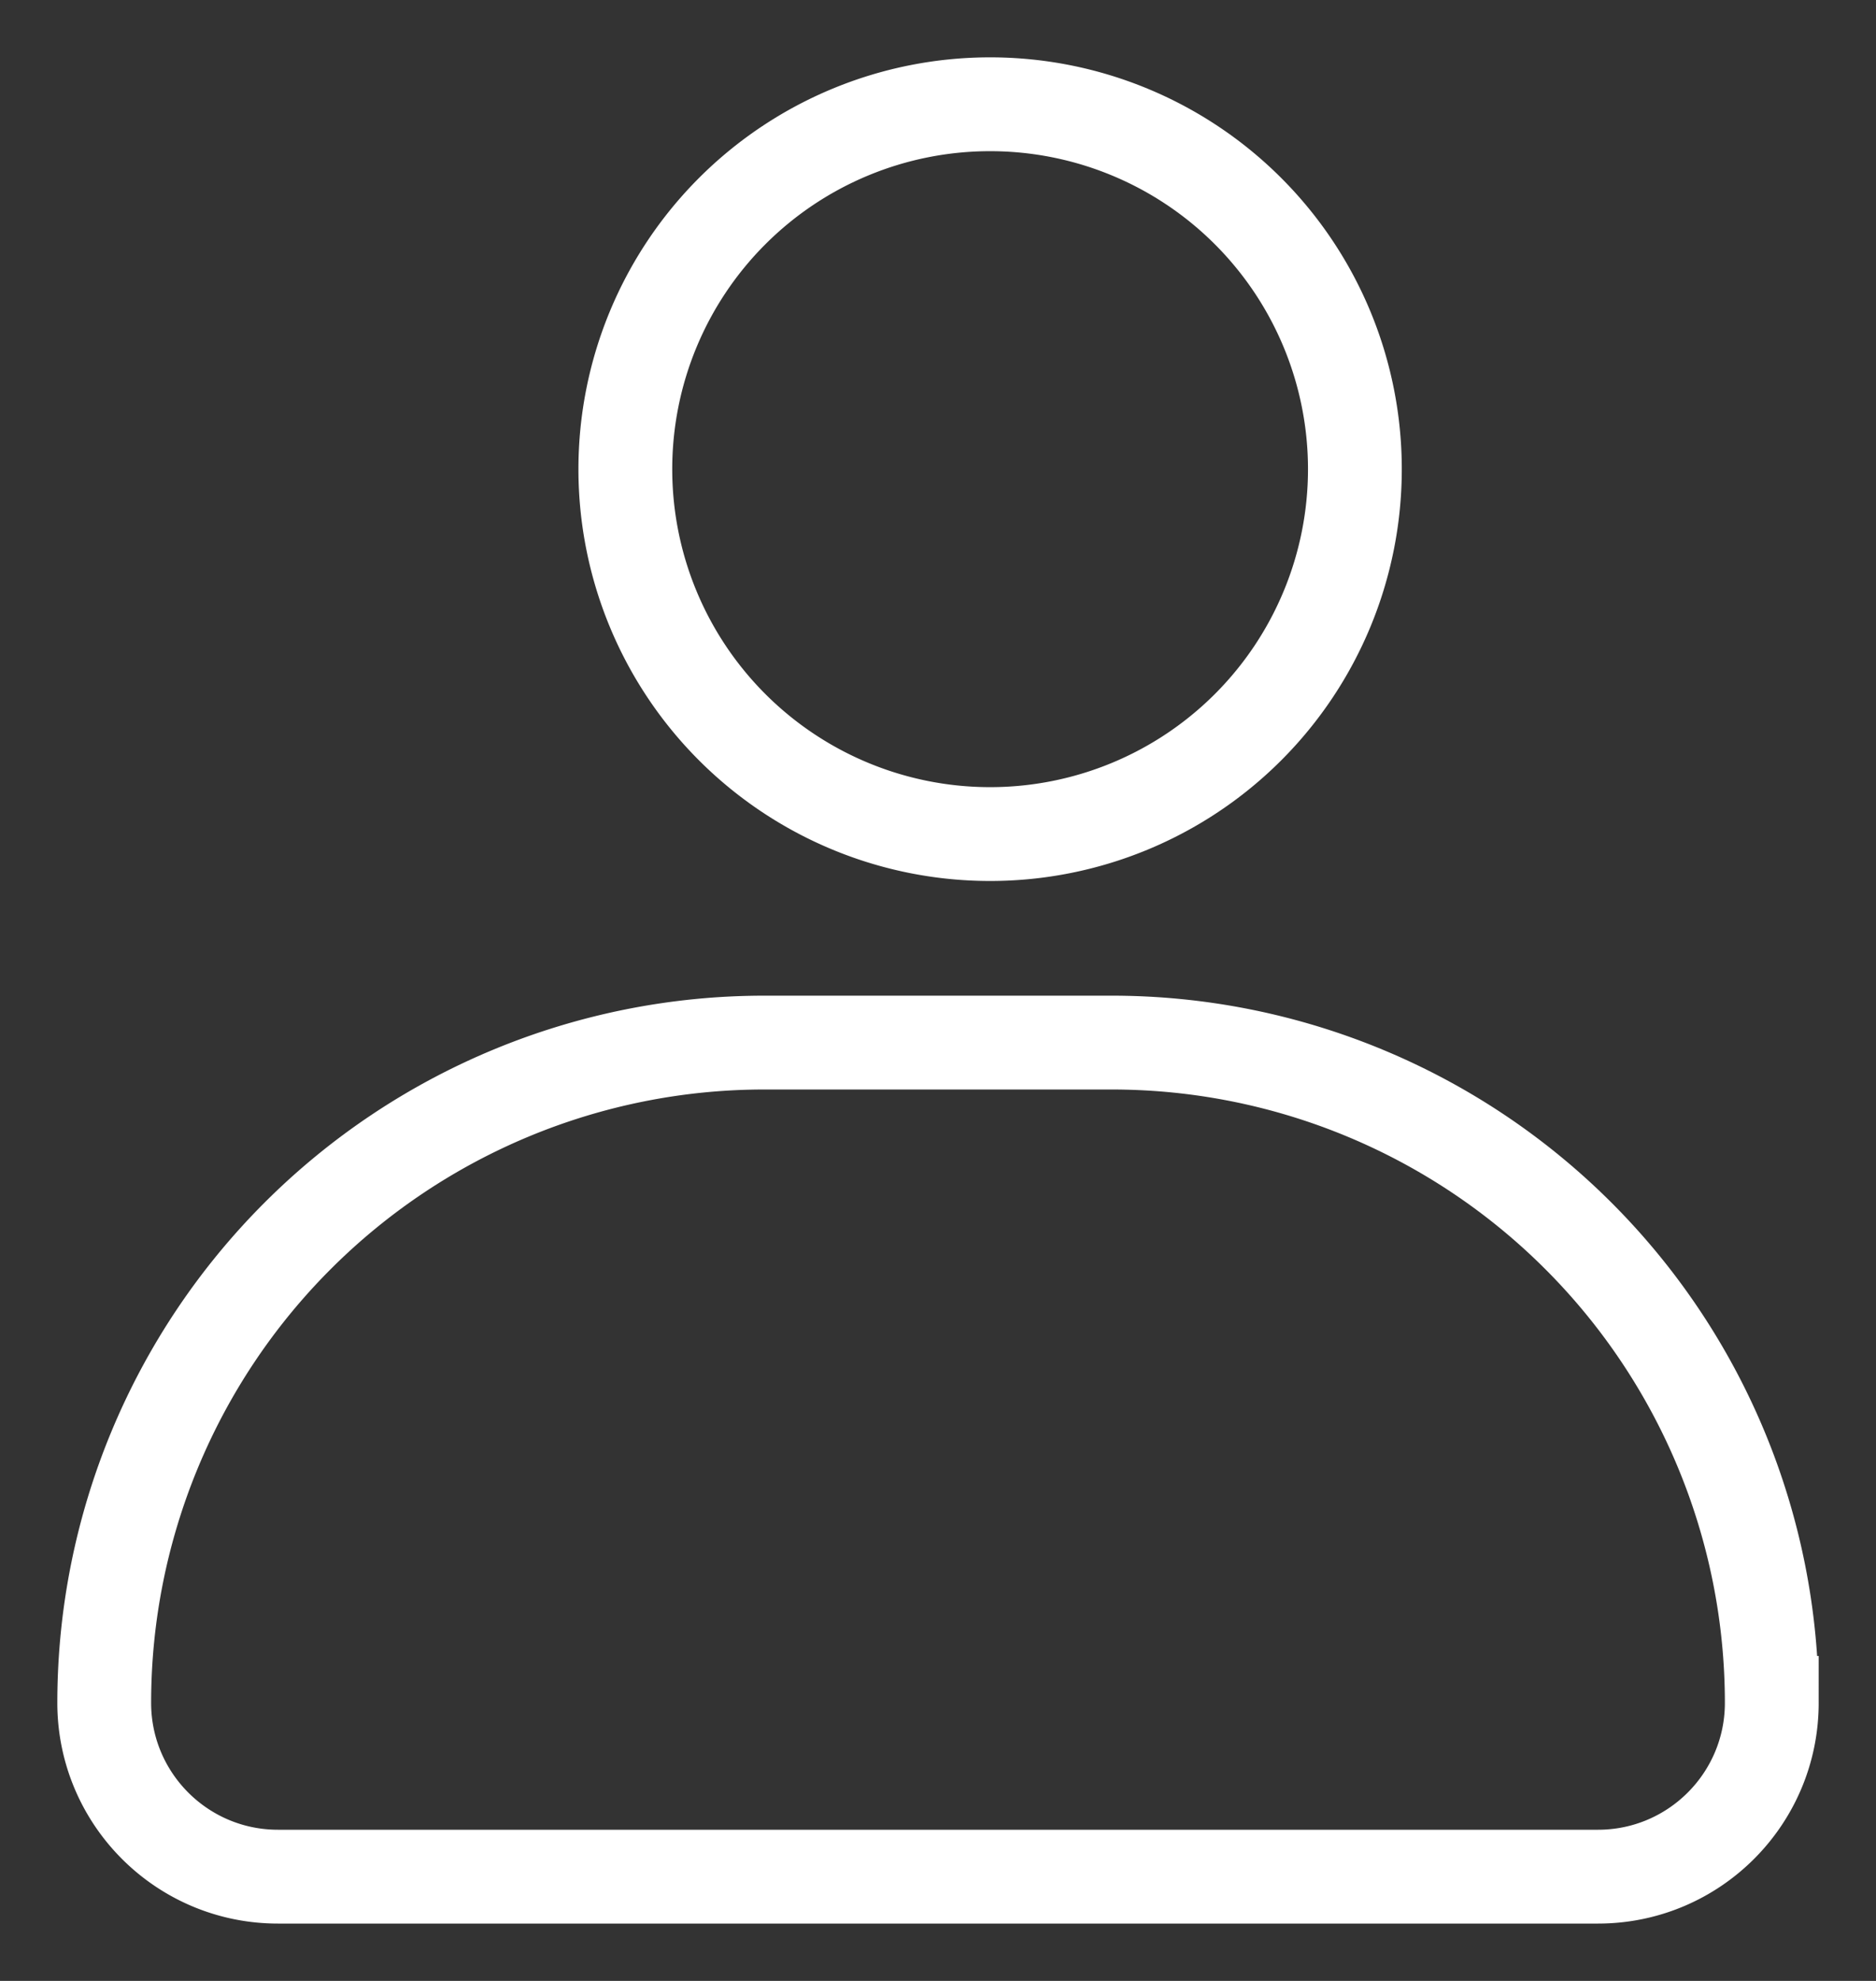
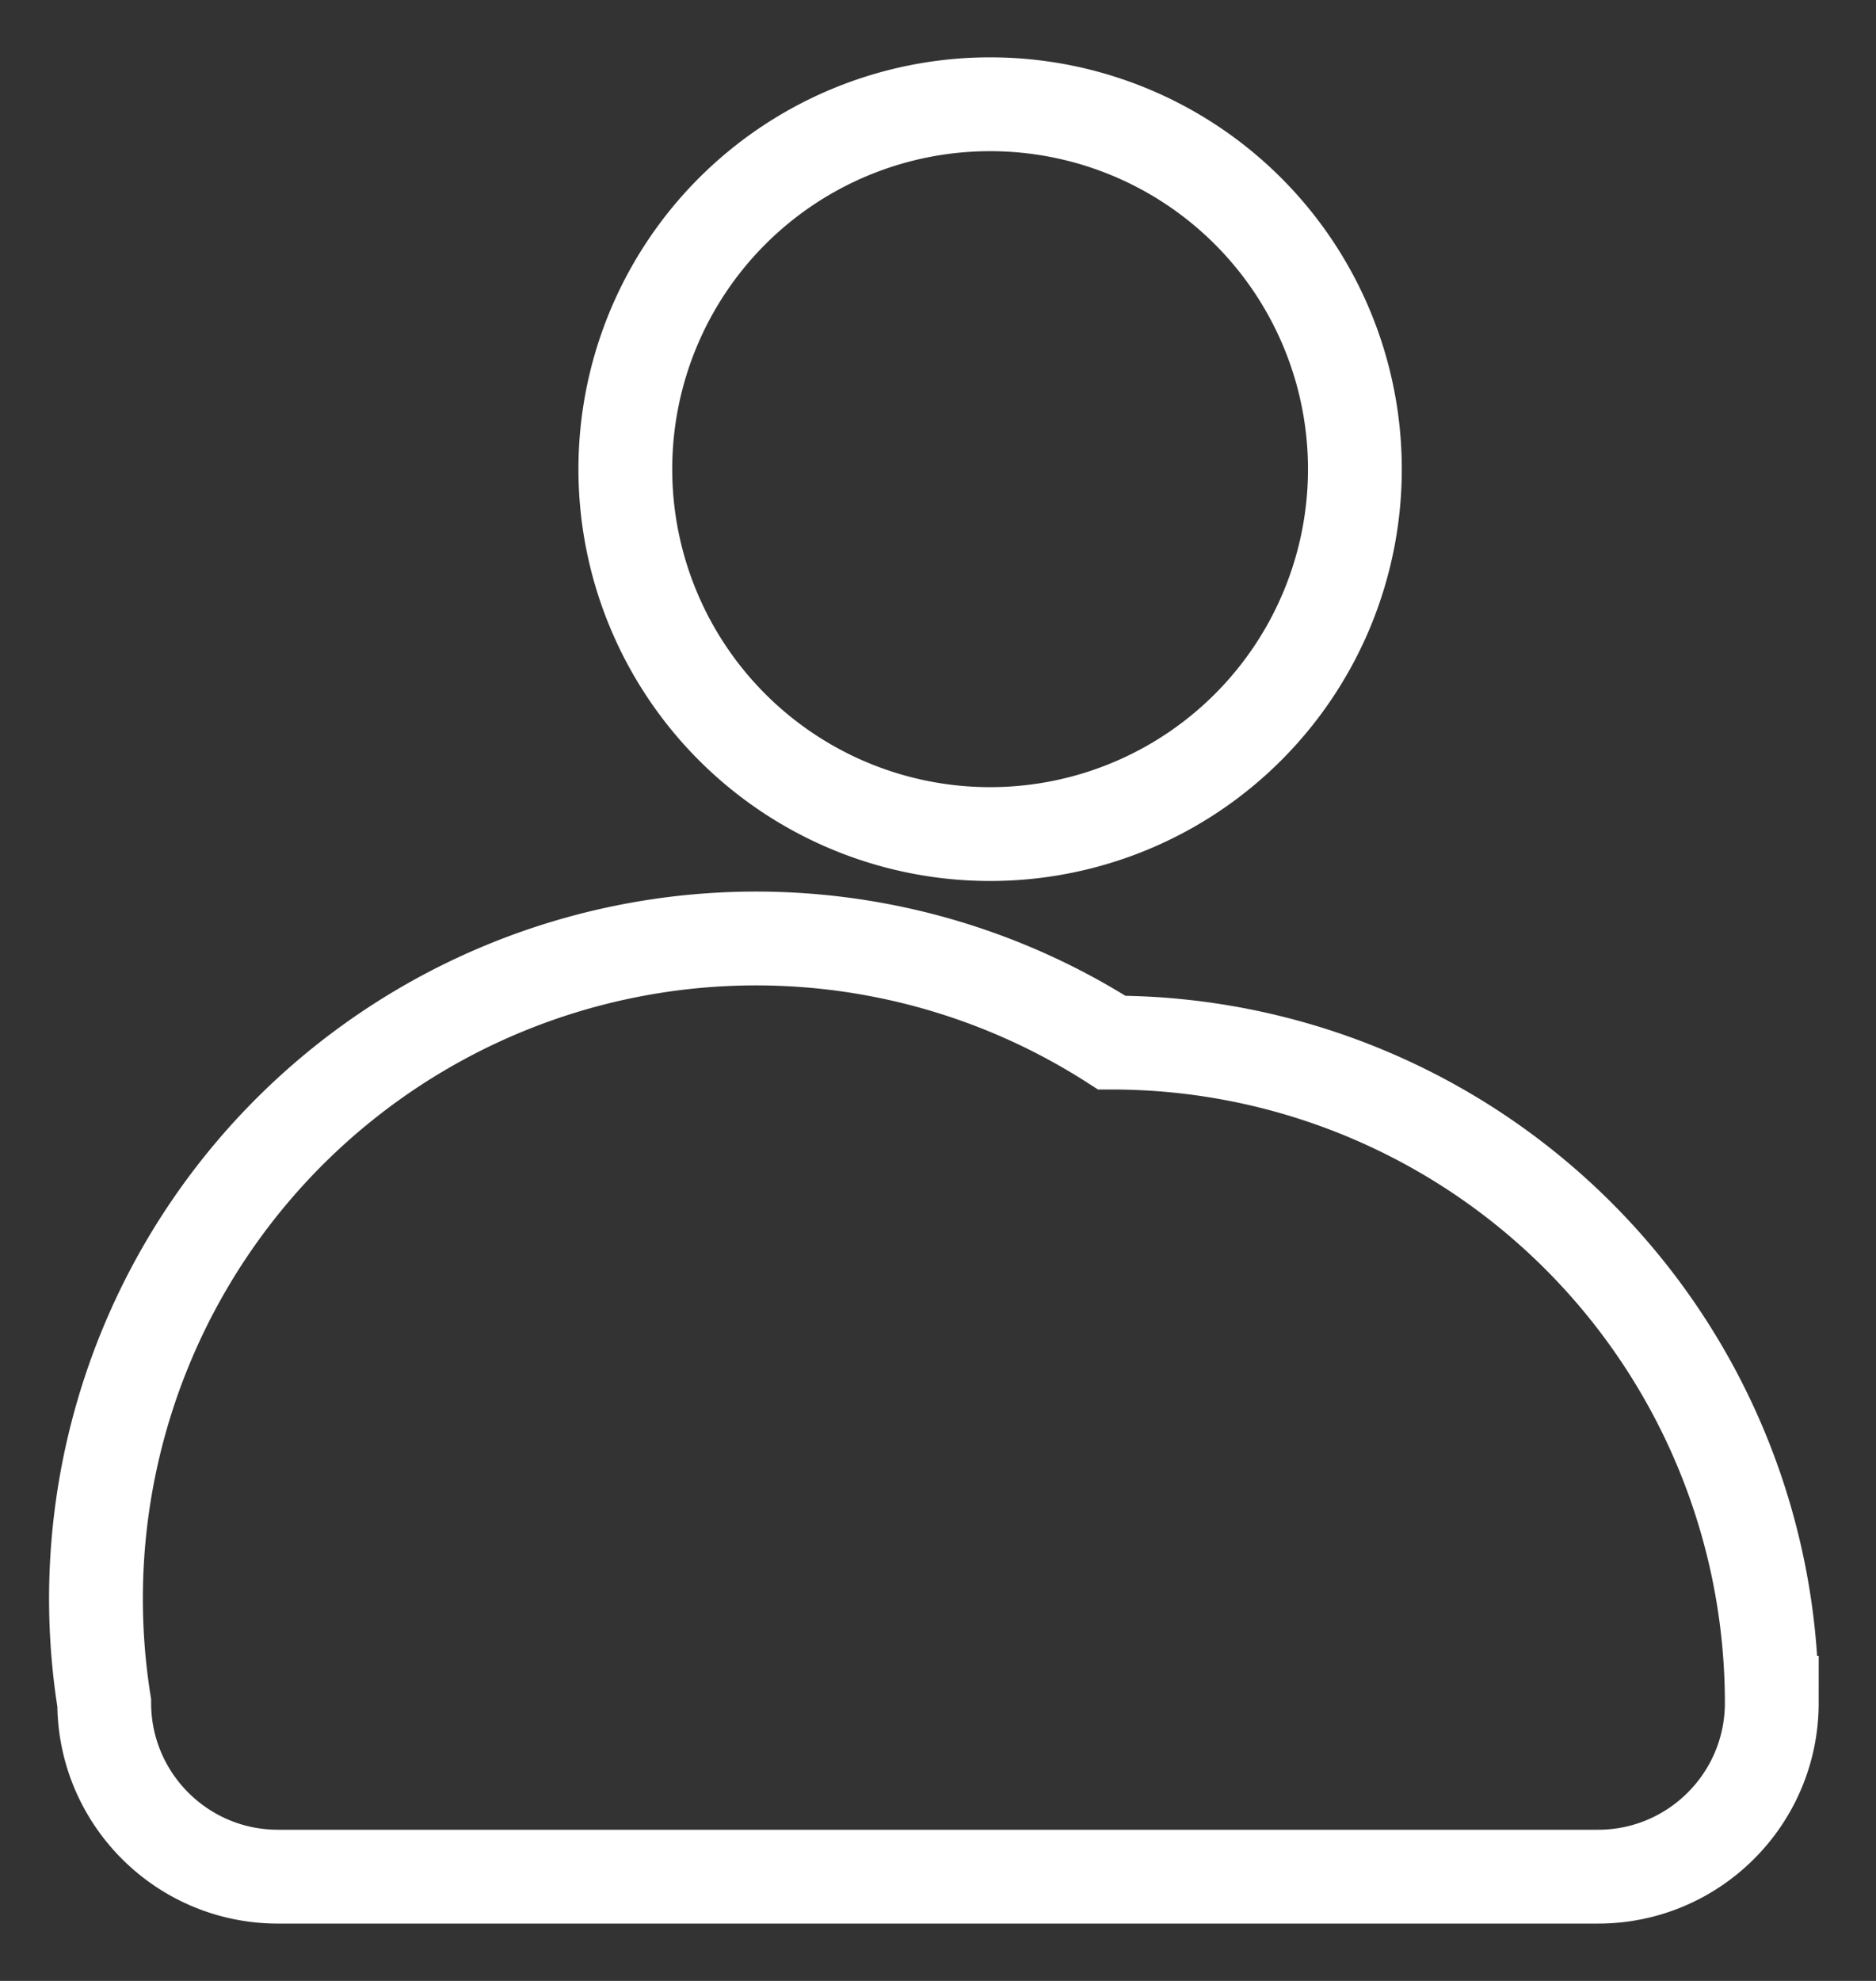
<svg xmlns="http://www.w3.org/2000/svg" fill="none" viewBox="0 0 18 19">
  <rect x="0" y="0" width="18" height="19" fill="#333333" stroke="none" />
-   <path d="M10.667 10H7.333A6.333 6.333 0 0 0 1 16.333C1 17.253 1.746 18 2.667 18h12.666c.92 0 1.667-.746 1.667-1.667A6.333 6.333 0 0 0 10.667 10zM9.5 8a3.5 3.5 0 1 0 0-7 3.5 3.5 0 0 0 0 7z" stroke="#fff" stroke-width=".9" />
+   <path d="M10.667 10A6.333 6.333 0 0 0 1 16.333C1 17.253 1.746 18 2.667 18h12.666c.92 0 1.667-.746 1.667-1.667A6.333 6.333 0 0 0 10.667 10zM9.5 8a3.5 3.5 0 1 0 0-7 3.5 3.5 0 0 0 0 7z" stroke="#fff" stroke-width=".9" />
</svg>